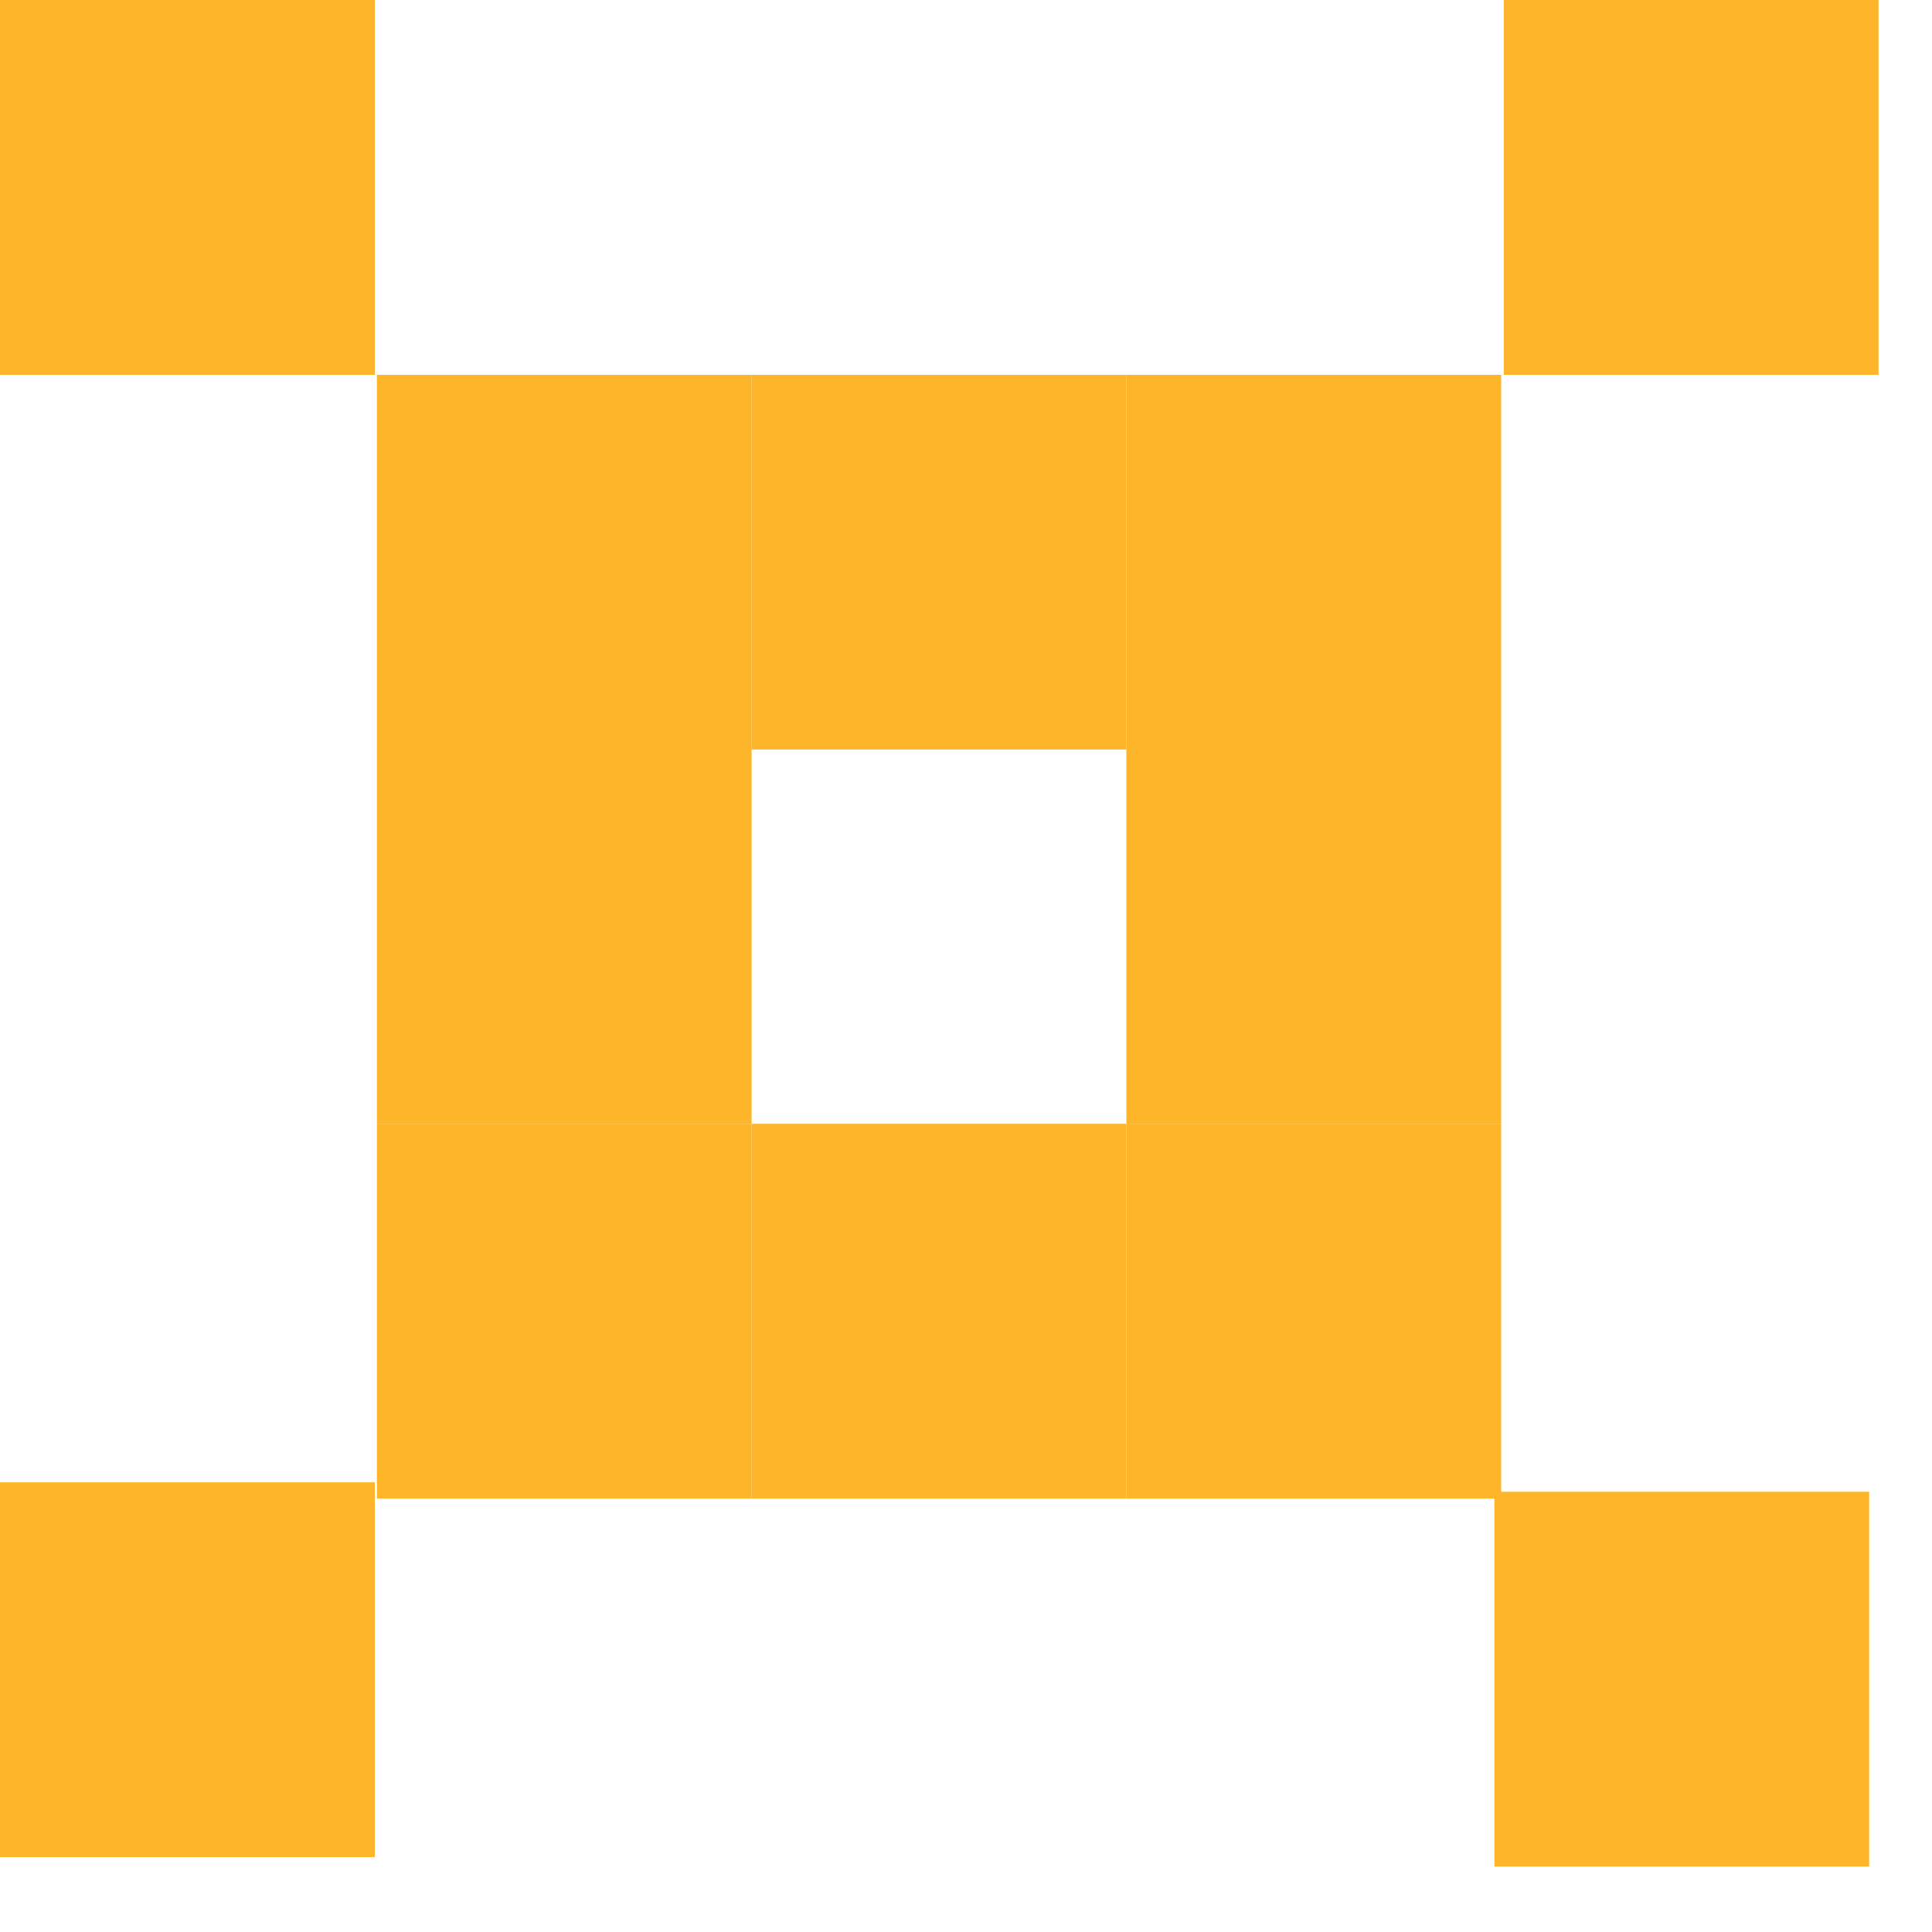
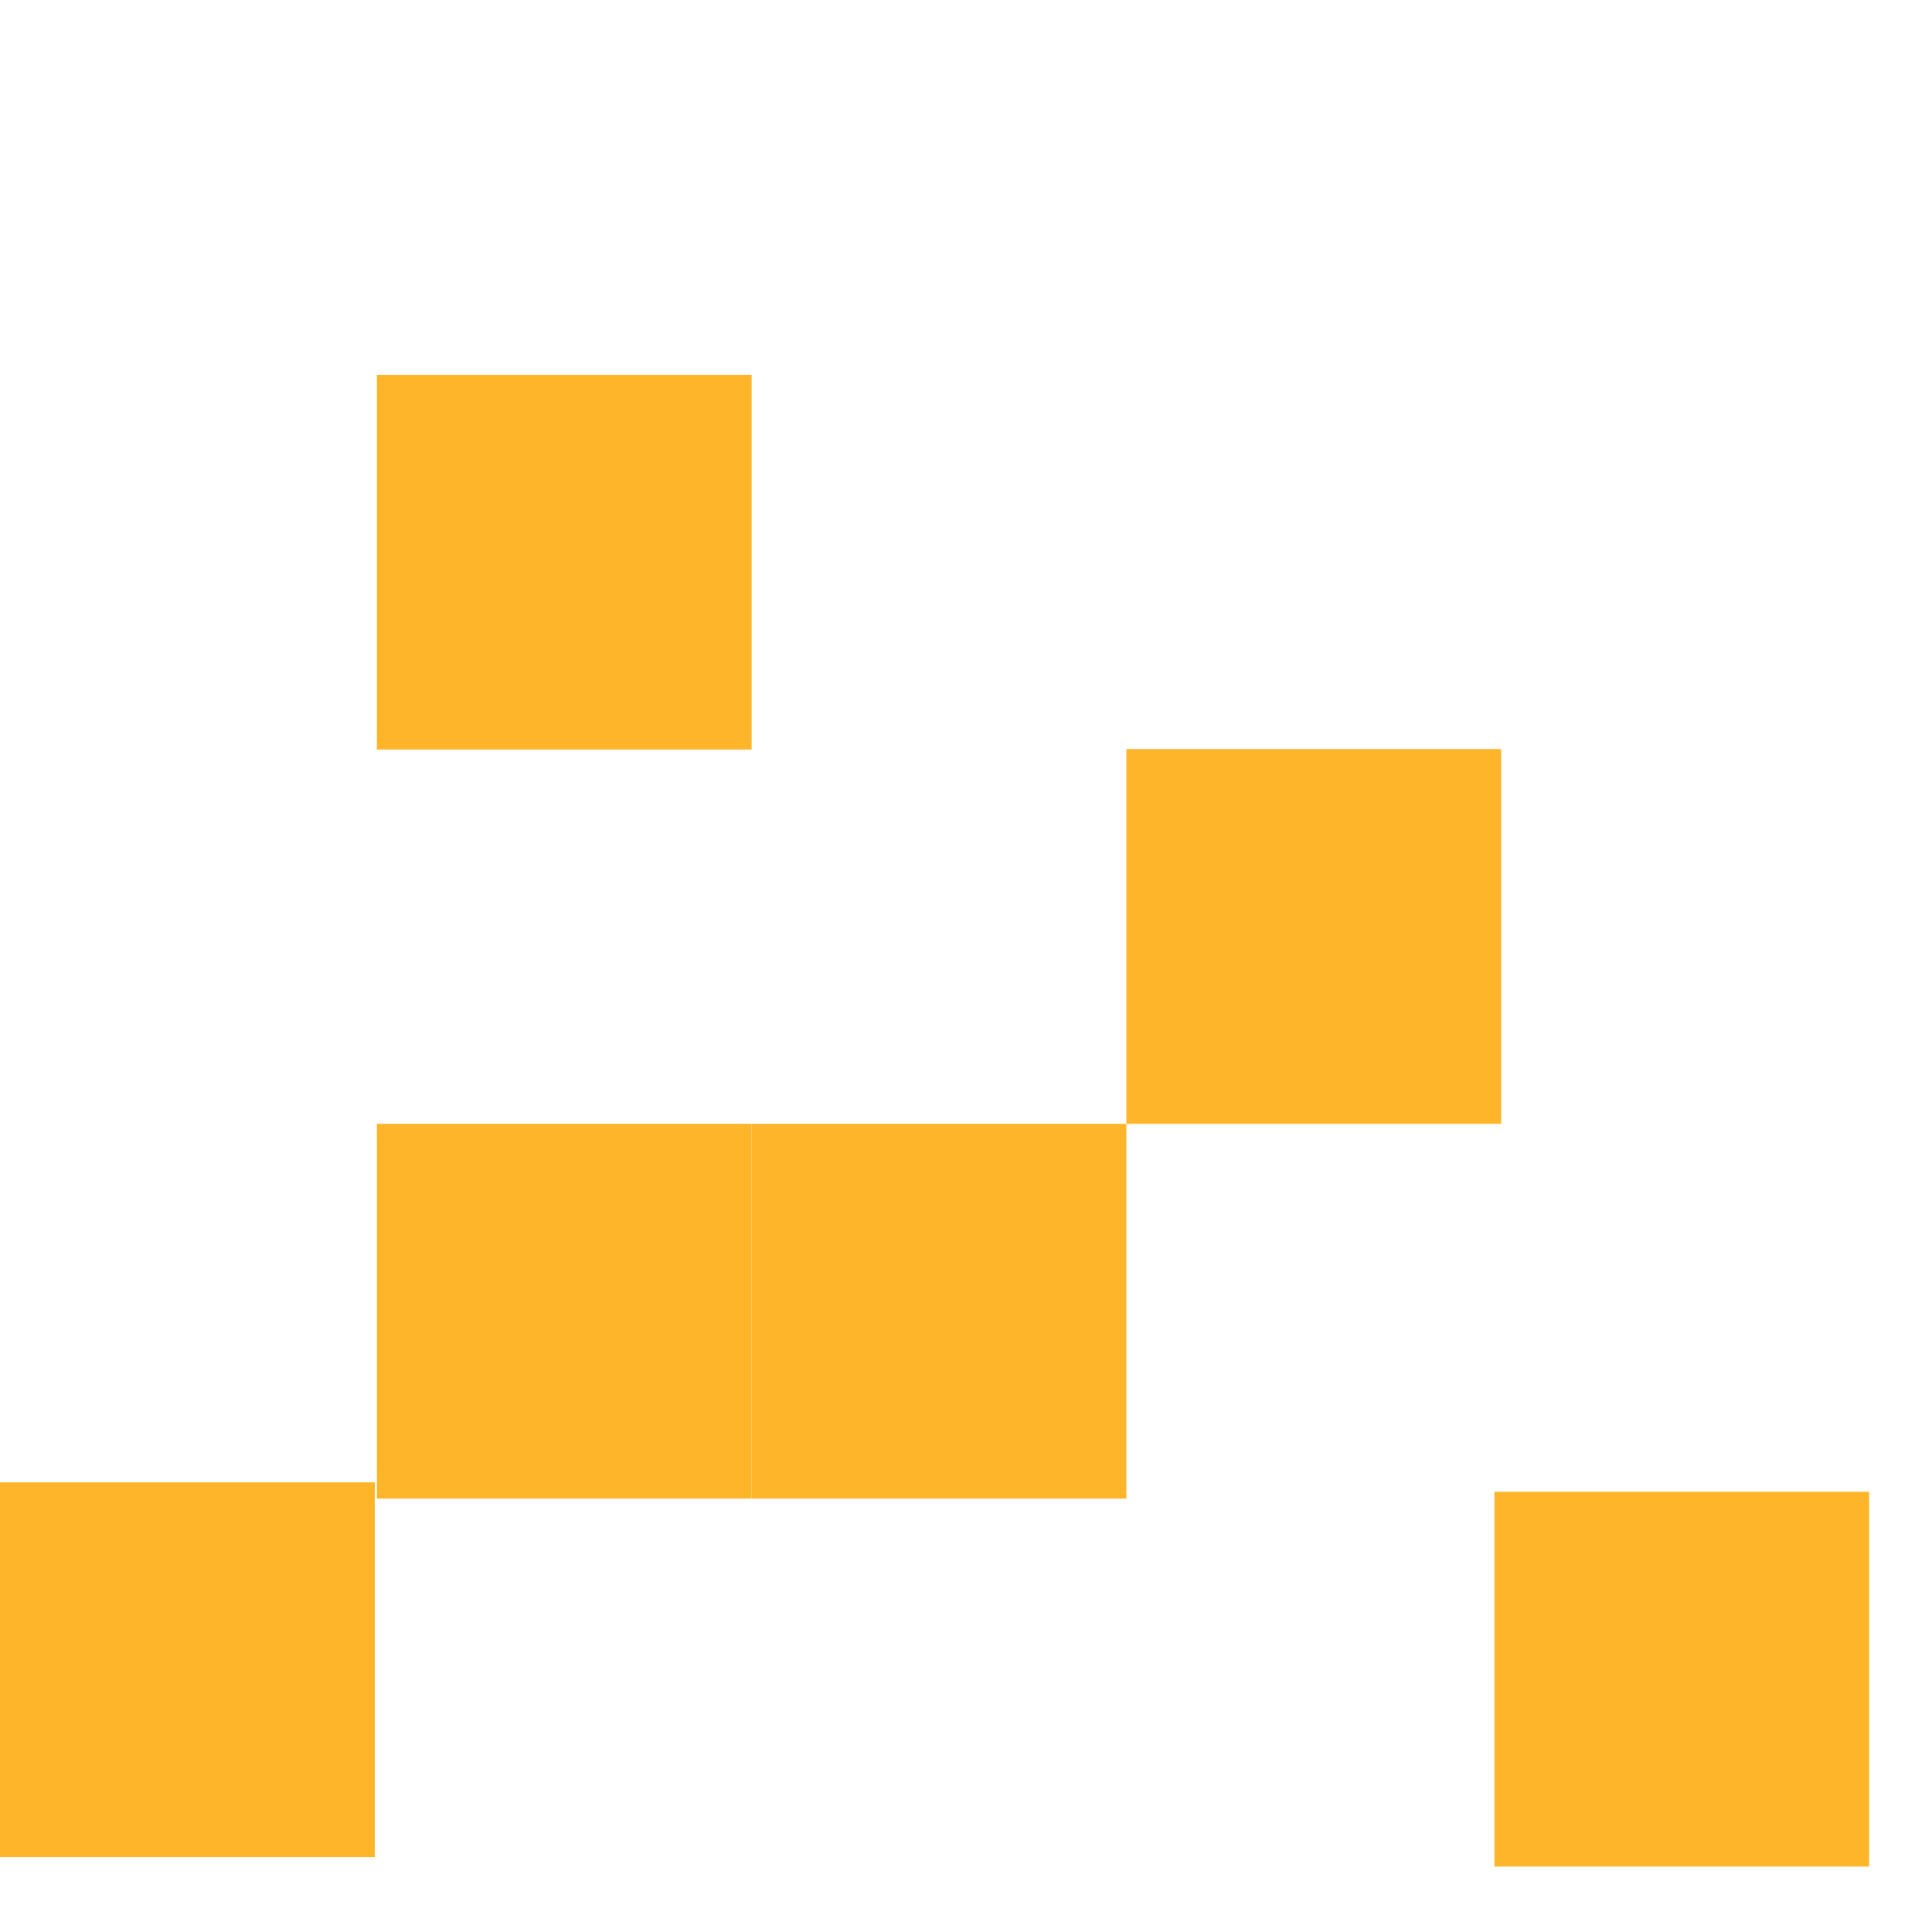
<svg xmlns="http://www.w3.org/2000/svg" width="24" height="24" viewBox="0 0 24 24" fill="none">
  <path d="M9.337 4.656H4.682V9.311H9.337V4.656Z" fill="#FFB52A" />
-   <path d="M4.656 0H0V4.656H4.656V0Z" fill="#FFB52A" />
-   <path d="M9.337 9.305H4.682V13.96H9.337V9.305Z" fill="#FFB52A" />
  <path d="M13.992 13.96H9.337V18.616H13.992V13.96Z" fill="#FFB52A" />
-   <path d="M13.992 4.656H9.337V9.311H13.992V4.656Z" fill="#FFB52A" />
  <path d="M18.648 9.305H13.992V13.96H18.648V9.305Z" fill="#FFB52A" />
-   <path d="M18.648 13.96H13.992V18.616H18.648V13.96Z" fill="#FFB52A" />
  <path d="M23.219 18.531H18.564V23.187H23.219V18.531Z" fill="#FFB52A" />
-   <path d="M18.648 4.656H13.992V9.311H18.648V4.656Z" fill="#FFB52A" />
-   <path d="M23.336 0H18.681V4.656H23.336V0Z" fill="#FFB52A" />
+   <path d="M23.336 0V4.656H23.336V0Z" fill="#FFB52A" />
  <path d="M9.337 13.96H4.682V18.616H9.337V13.96Z" fill="#FFB52A" />
  <path d="M4.656 18.414H0V23.07H4.656V18.414Z" fill="#FFB52A" />
</svg>